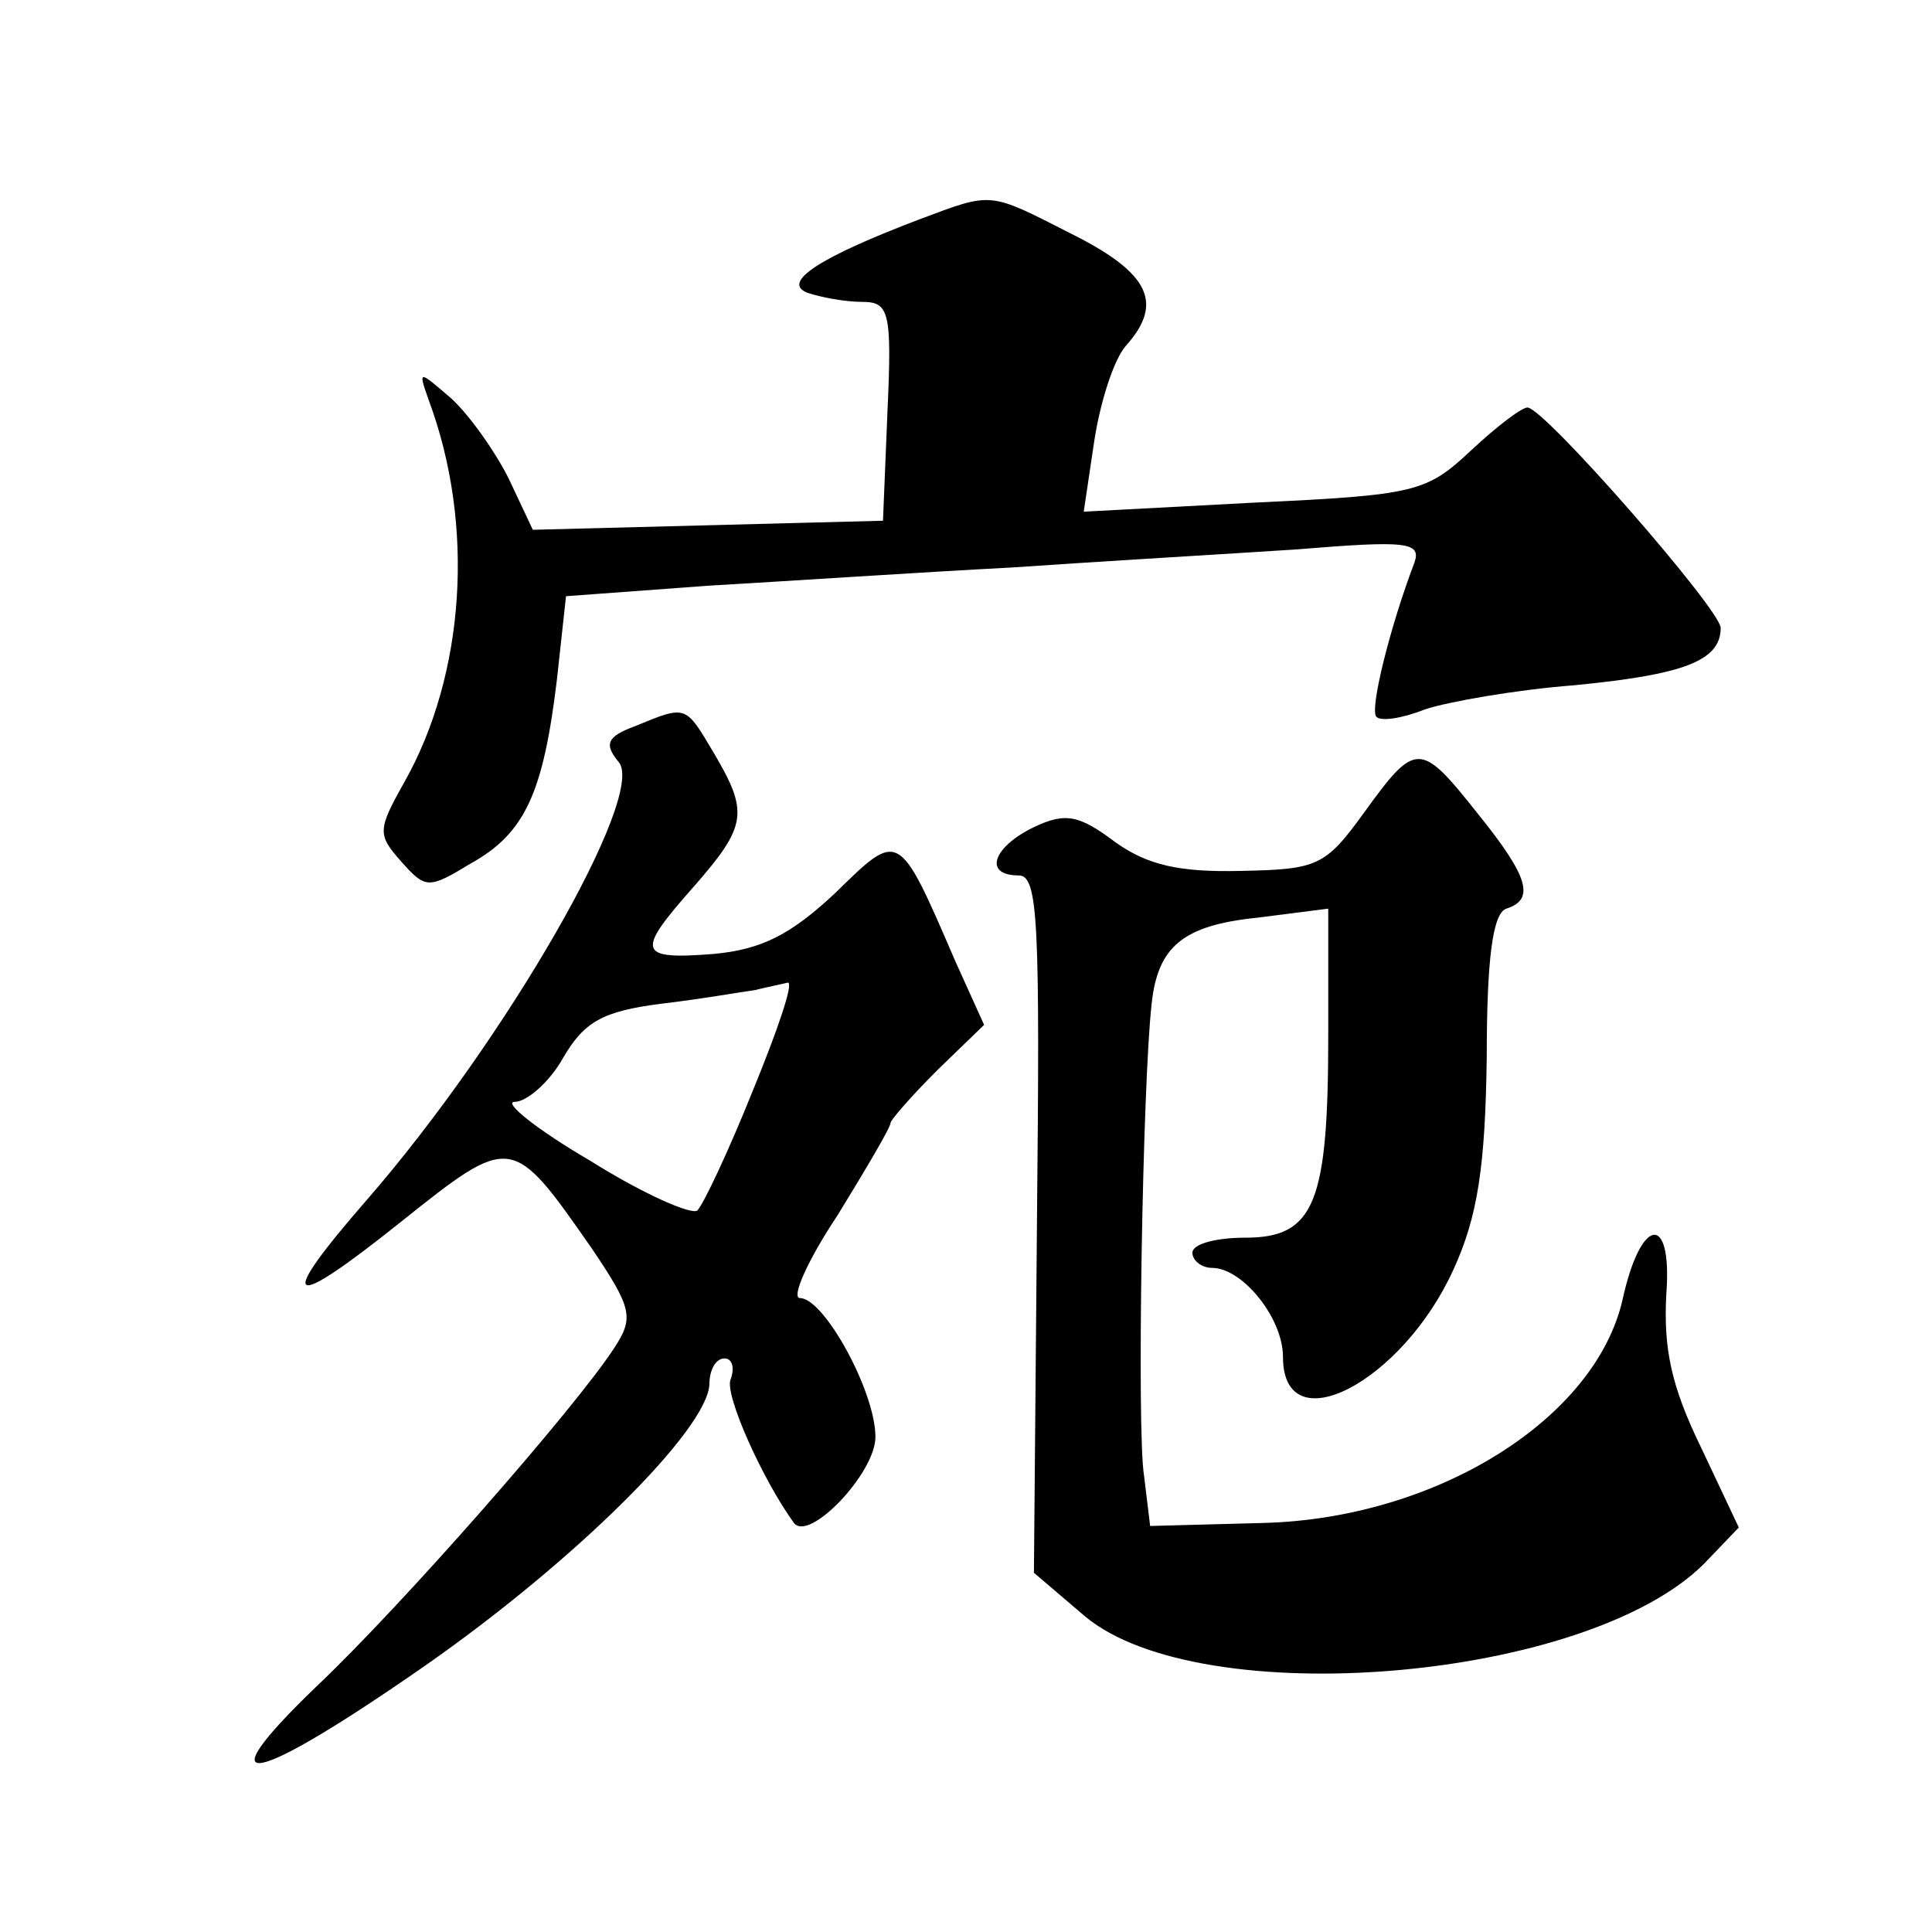
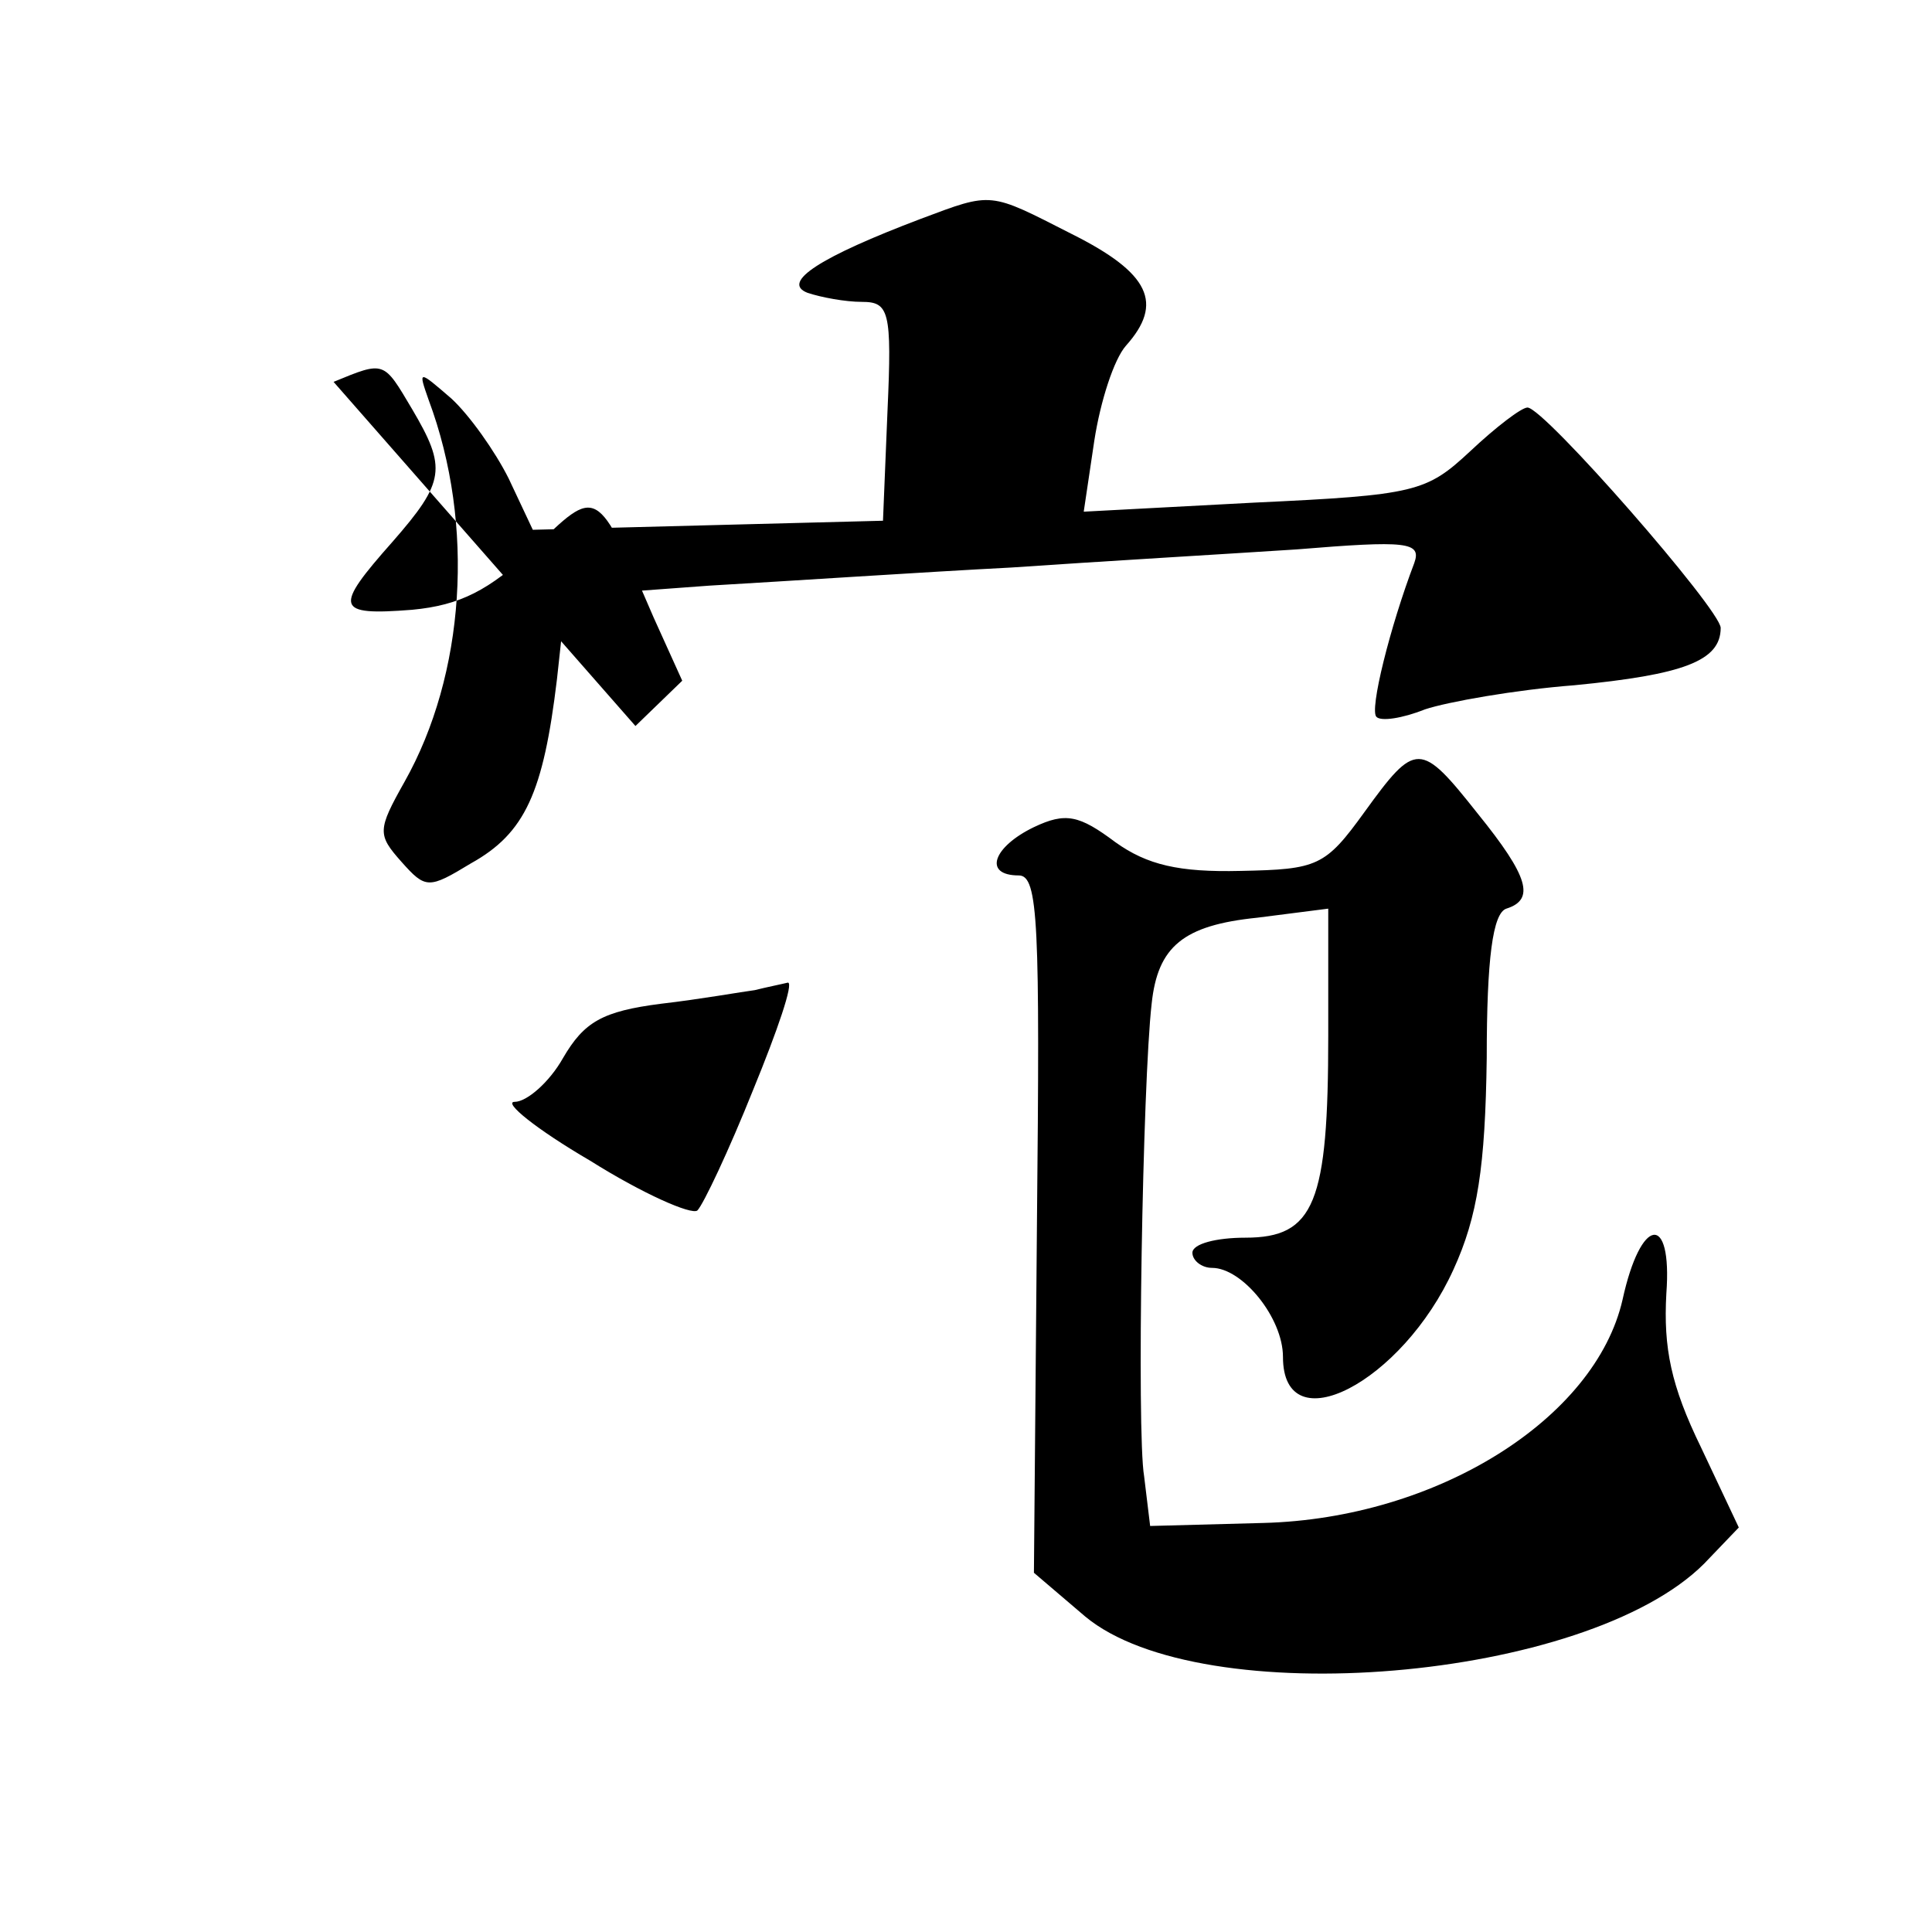
<svg xmlns="http://www.w3.org/2000/svg" version="1.0" width="128pt" height="128pt" viewBox="0 0 128 128" preserveAspectRatio="xMidYMid meet">
  <g transform="translate(0,128) scale(0.1,-0.1)" fill="#0" stroke="none">
-     <path d="M610 1135 c-66 -25 -93 -42 -75 -49 9 -3 25 -6 36 -6 18 0 20 -6 17 -72 l-3 -73 -116 -3 -116 -3 -16 34 c-9 18 -26 42 -38 53 -22 19 -22 19 -15 -1 31 -83 24 -182 -16 -253 -18 -32 -18 -35 -2 -53 16 -18 18 -18 46 -1 36 20 48 47 57 122 l6 55 95 7 c52 3 142 9 200 12 58 4 143 9 189 12 73 6 83 5 78 -9 -16 -42 -30 -98 -25 -102 3 -3 17 -1 32 5 15 5 60 13 99 16 72 7 97 16 97 38 0 12 -117 146 -128 146 -4 0 -21 -13 -38 -29 -29 -27 -36 -29 -143 -34 l-113 -6 7 47 c4 26 13 54 21 63 25 28 16 48 -36 74 -55 28 -52 28 -100 10z M421 799 c-19 -7 -21 -12 -11 -24 18 -22 -74 -183 -167 -290 -61 -70 -53 -75 22 -15 74 59 74 59 127 -17 27 -40 28 -46 15 -66 -26 -40 -141 -171 -197 -224 -76 -73 -44 -67 71 13 99 69 188 157 189 187 0 9 4 17 10 17 5 0 7 -6 4 -14 -4 -10 21 -66 42 -95 10 -13 54 33 54 57 0 30 -34 92 -50 92 -6 0 5 25 25 55 19 31 35 58 35 61 0 2 14 18 31 35 l31 30 -19 42 c-38 88 -37 87 -80 45 -29 -27 -48 -37 -80 -40 -51 -4 -52 1 -13 45 35 40 36 49 13 88 -19 32 -18 32 -52 18z m78 -241 c-16 -40 -33 -76 -37 -80 -4 -3 -36 11 -71 33 -36 21 -58 39 -50 39 8 0 23 13 32 29 14 24 26 31 65 36 26 3 54 8 62 9 8 2 18 4 22 5 4 0 -7 -32 -23 -71z M904 742 c-26 -36 -31 -38 -82 -39 -41 -1 -62 4 -83 19 -24 18 -33 20 -54 10 -27 -13 -34 -32 -10 -32 13 0 14 -32 12 -231 l-2 -231 34 -29 c77 -64 332 -43 410 35 l23 24 -25 53 c-20 41 -25 66 -23 102 4 54 -17 51 -29 -4 -18 -79 -123 -145 -238 -148 l-75 -2 -4 33 c-5 29 -1 261 5 313 4 38 21 52 70 57 l47 6 0 -84 c0 -111 -9 -134 -55 -134 -19 0 -35 -4 -35 -10 0 -5 6 -10 13 -10 20 0 47 -33 47 -59 0 -58 79 -17 113 58 16 35 21 68 22 140 0 66 4 96 13 99 19 6 15 21 -19 63 -38 48 -41 48 -75 1z" />
+     <path d="M610 1135 c-66 -25 -93 -42 -75 -49 9 -3 25 -6 36 -6 18 0 20 -6 17 -72 l-3 -73 -116 -3 -116 -3 -16 34 c-9 18 -26 42 -38 53 -22 19 -22 19 -15 -1 31 -83 24 -182 -16 -253 -18 -32 -18 -35 -2 -53 16 -18 18 -18 46 -1 36 20 48 47 57 122 l6 55 95 7 c52 3 142 9 200 12 58 4 143 9 189 12 73 6 83 5 78 -9 -16 -42 -30 -98 -25 -102 3 -3 17 -1 32 5 15 5 60 13 99 16 72 7 97 16 97 38 0 12 -117 146 -128 146 -4 0 -21 -13 -38 -29 -29 -27 -36 -29 -143 -34 l-113 -6 7 47 c4 26 13 54 21 63 25 28 16 48 -36 74 -55 28 -52 28 -100 10z M421 799 l31 30 -19 42 c-38 88 -37 87 -80 45 -29 -27 -48 -37 -80 -40 -51 -4 -52 1 -13 45 35 40 36 49 13 88 -19 32 -18 32 -52 18z m78 -241 c-16 -40 -33 -76 -37 -80 -4 -3 -36 11 -71 33 -36 21 -58 39 -50 39 8 0 23 13 32 29 14 24 26 31 65 36 26 3 54 8 62 9 8 2 18 4 22 5 4 0 -7 -32 -23 -71z M904 742 c-26 -36 -31 -38 -82 -39 -41 -1 -62 4 -83 19 -24 18 -33 20 -54 10 -27 -13 -34 -32 -10 -32 13 0 14 -32 12 -231 l-2 -231 34 -29 c77 -64 332 -43 410 35 l23 24 -25 53 c-20 41 -25 66 -23 102 4 54 -17 51 -29 -4 -18 -79 -123 -145 -238 -148 l-75 -2 -4 33 c-5 29 -1 261 5 313 4 38 21 52 70 57 l47 6 0 -84 c0 -111 -9 -134 -55 -134 -19 0 -35 -4 -35 -10 0 -5 6 -10 13 -10 20 0 47 -33 47 -59 0 -58 79 -17 113 58 16 35 21 68 22 140 0 66 4 96 13 99 19 6 15 21 -19 63 -38 48 -41 48 -75 1z" />
  </g>
</svg>